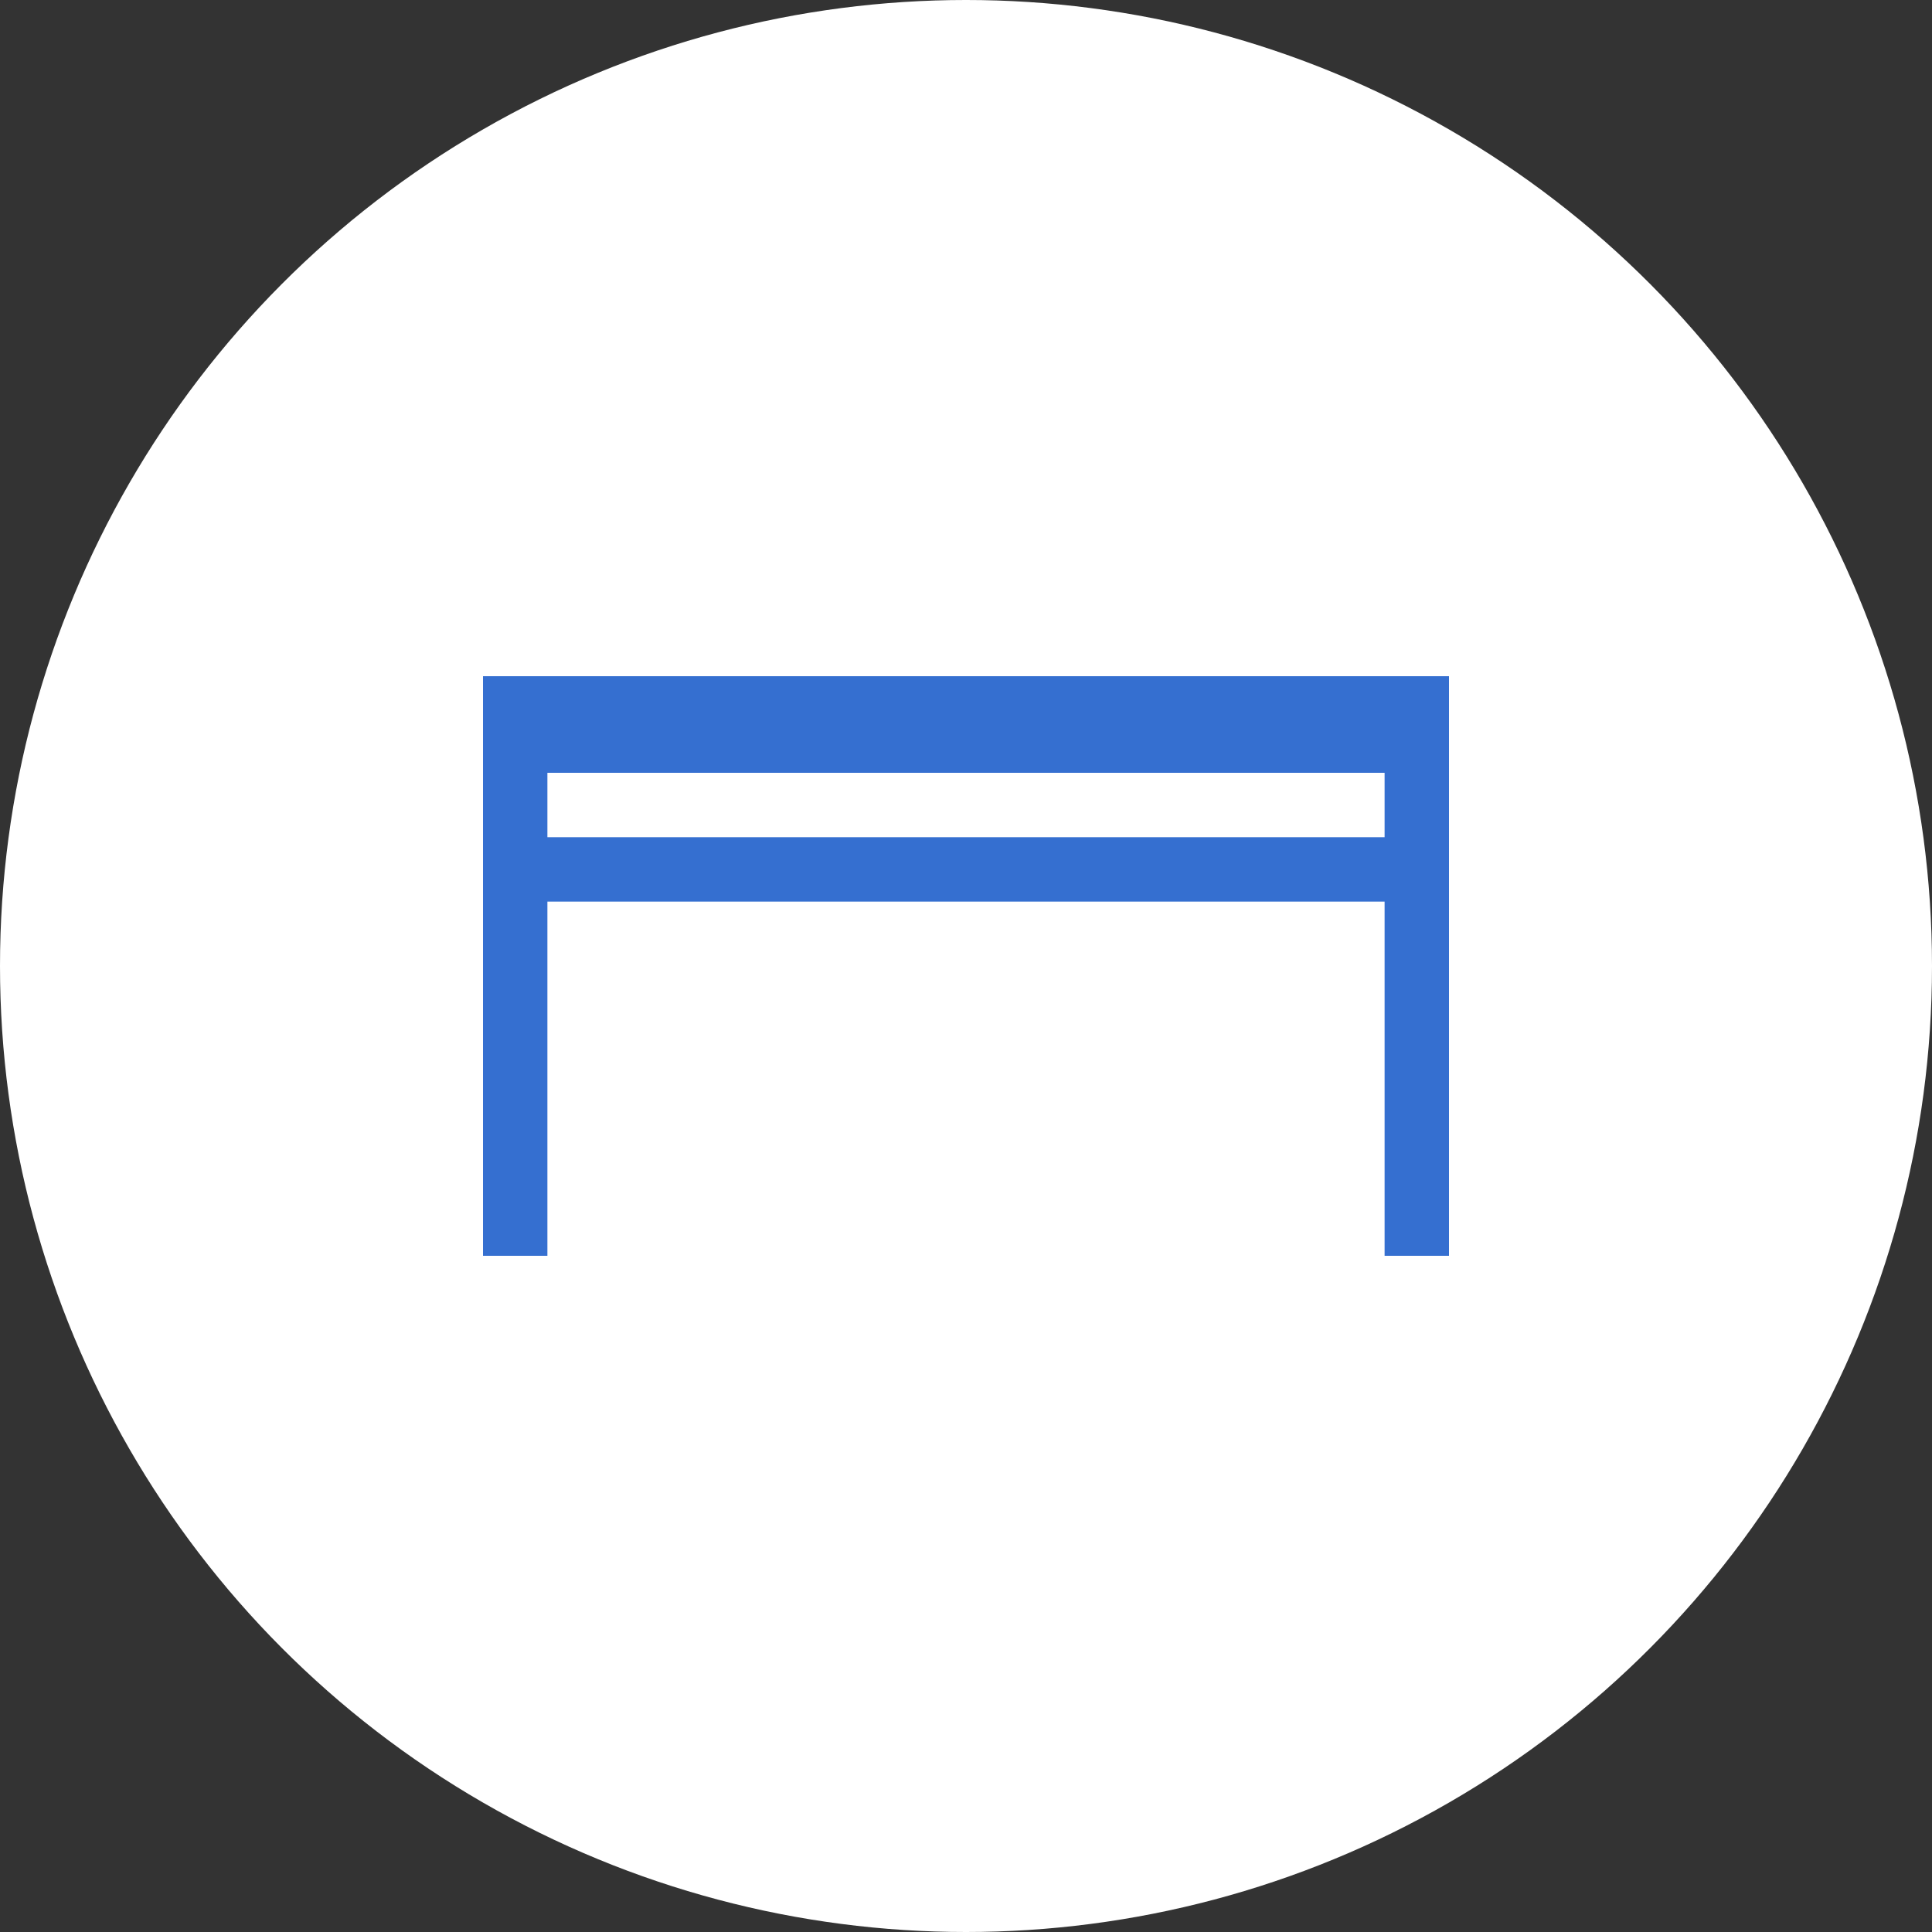
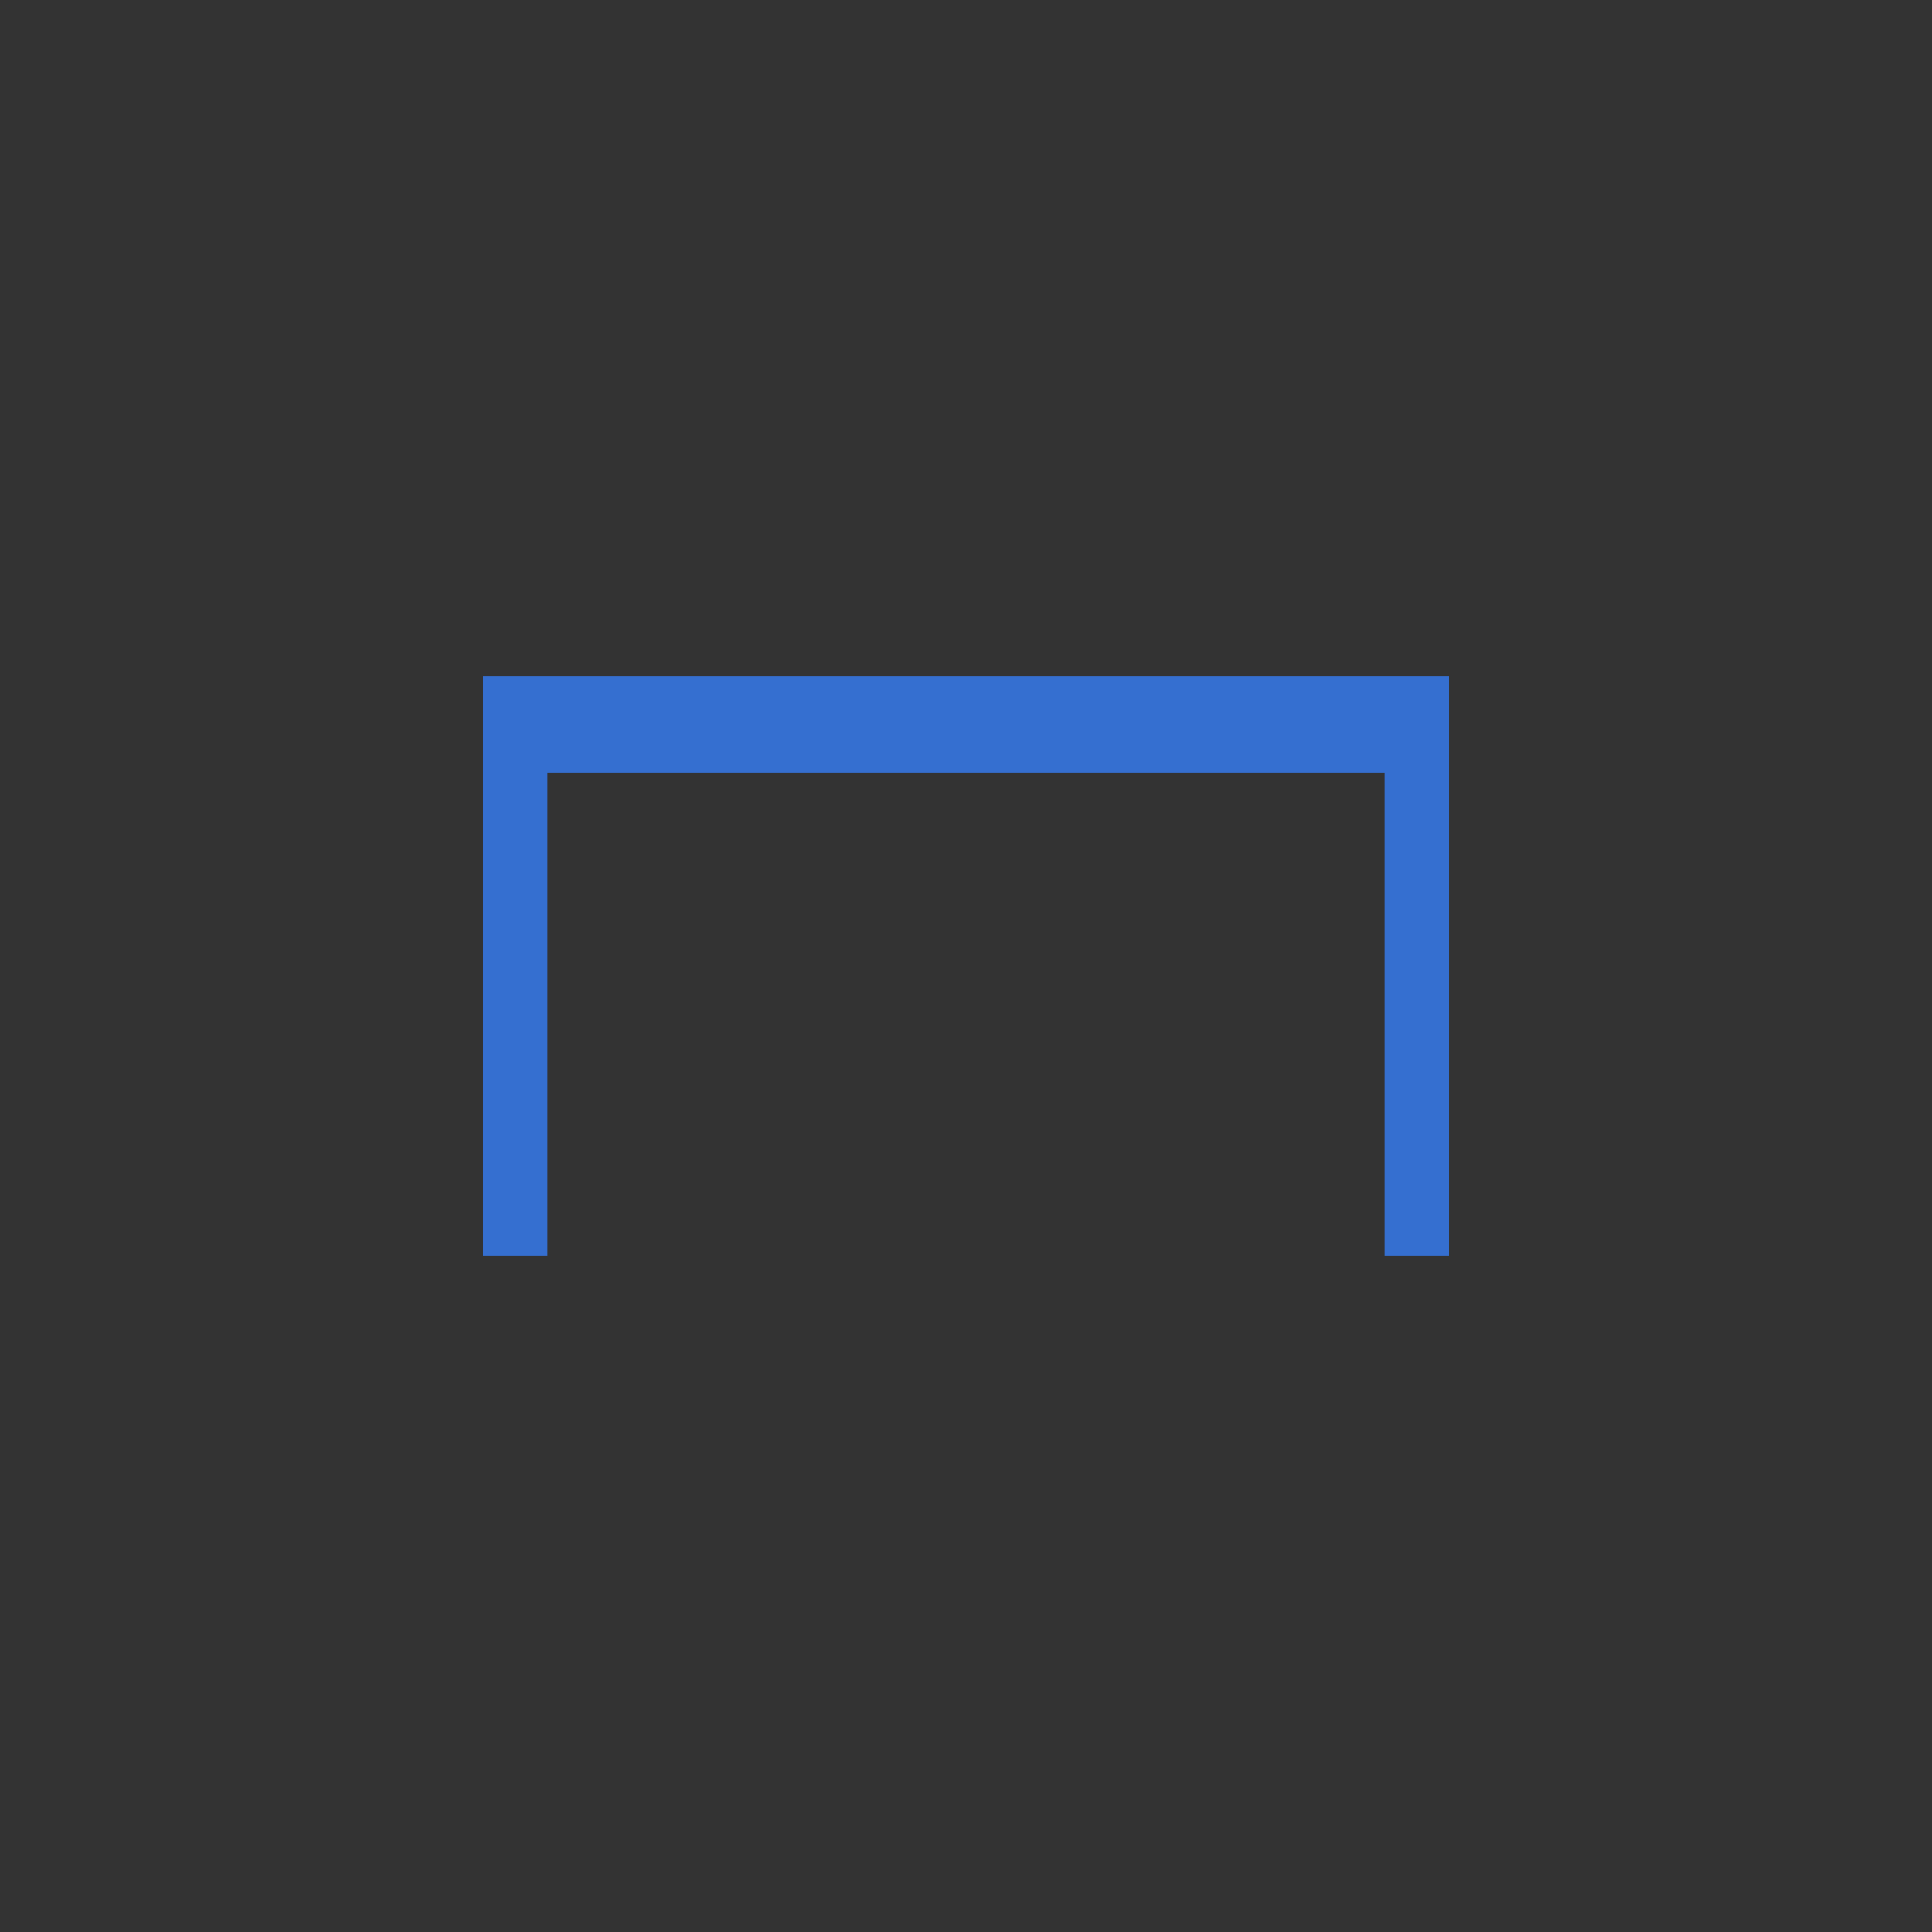
<svg xmlns="http://www.w3.org/2000/svg" width="60" height="60" viewBox="0 0 60 60" fill="none">
  <rect x="0" y="0" width="60" height="60" fill="#333333" stroke="none" />
-   <circle cx="30" cy="30" r="30" fill="white" />
  <rect x="15" y="21" width="30" height="3" fill="#356FD0" />
-   <rect x="15" y="26" width="30" height="2" fill="#356FD0" />
  <rect x="43" y="39" width="17" height="2" transform="rotate(-90 43 39)" fill="#356FD0" />
  <rect x="15" y="39" width="17" height="2" transform="rotate(-90 15 39)" fill="#356FD0" />
</svg>